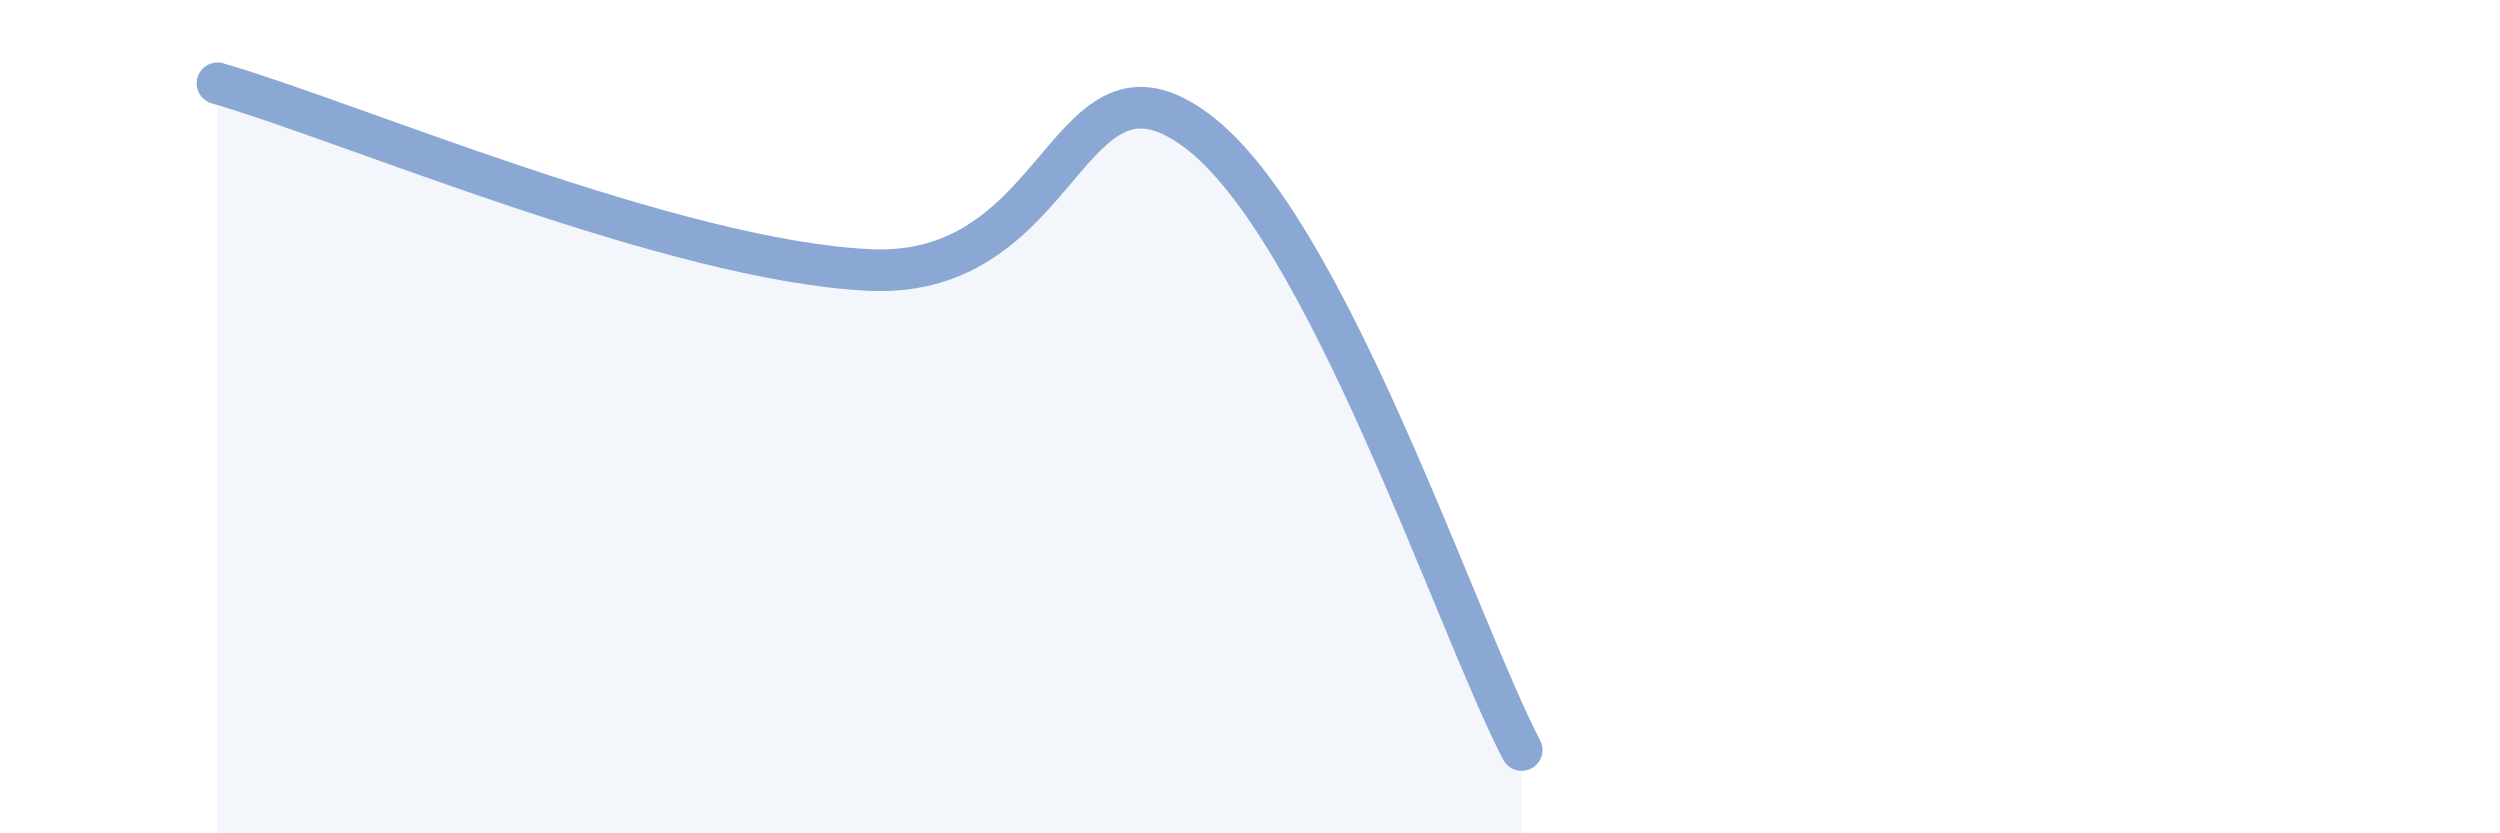
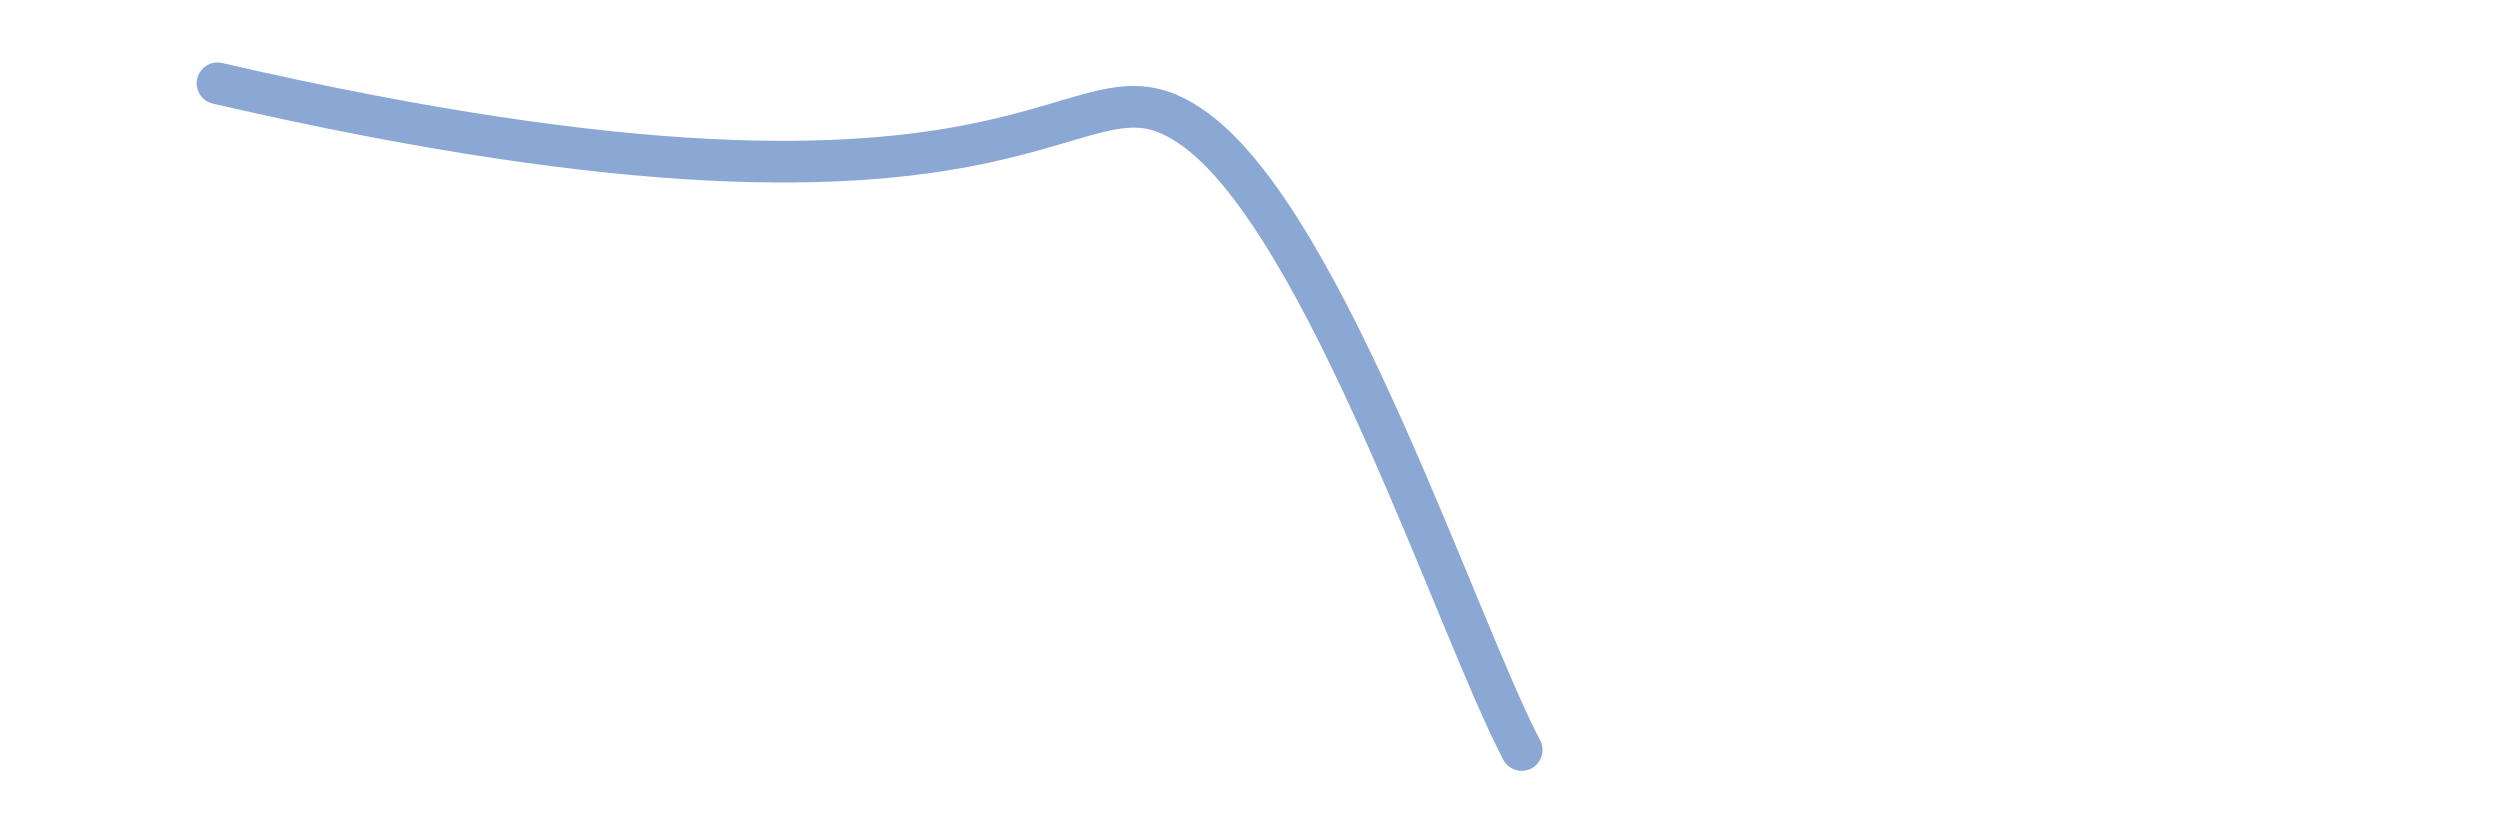
<svg xmlns="http://www.w3.org/2000/svg" width="60" height="20" viewBox="0 0 60 20">
-   <path d="M 5.22,2 C 8.35,2.9 16.17,6.26 20.87,6.48 C 25.57,6.7 25.57,0.82 28.7,3.12 C 31.83,5.42 34.96,15.02 36.52,18L36.52 20L5.22 20Z" fill="#8ba7d3" opacity="0.1" stroke-linecap="round" stroke-linejoin="round" />
-   <path d="M 5.22,2 C 8.35,2.9 16.17,6.26 20.87,6.48 C 25.57,6.7 25.57,0.82 28.7,3.12 C 31.83,5.42 34.96,15.02 36.52,18" stroke="#8ba7d3" stroke-width="1" fill="none" stroke-linecap="round" stroke-linejoin="round" />
+   <path d="M 5.22,2 C 25.57,6.7 25.57,0.82 28.7,3.12 C 31.83,5.42 34.96,15.02 36.52,18" stroke="#8ba7d3" stroke-width="1" fill="none" stroke-linecap="round" stroke-linejoin="round" />
</svg>